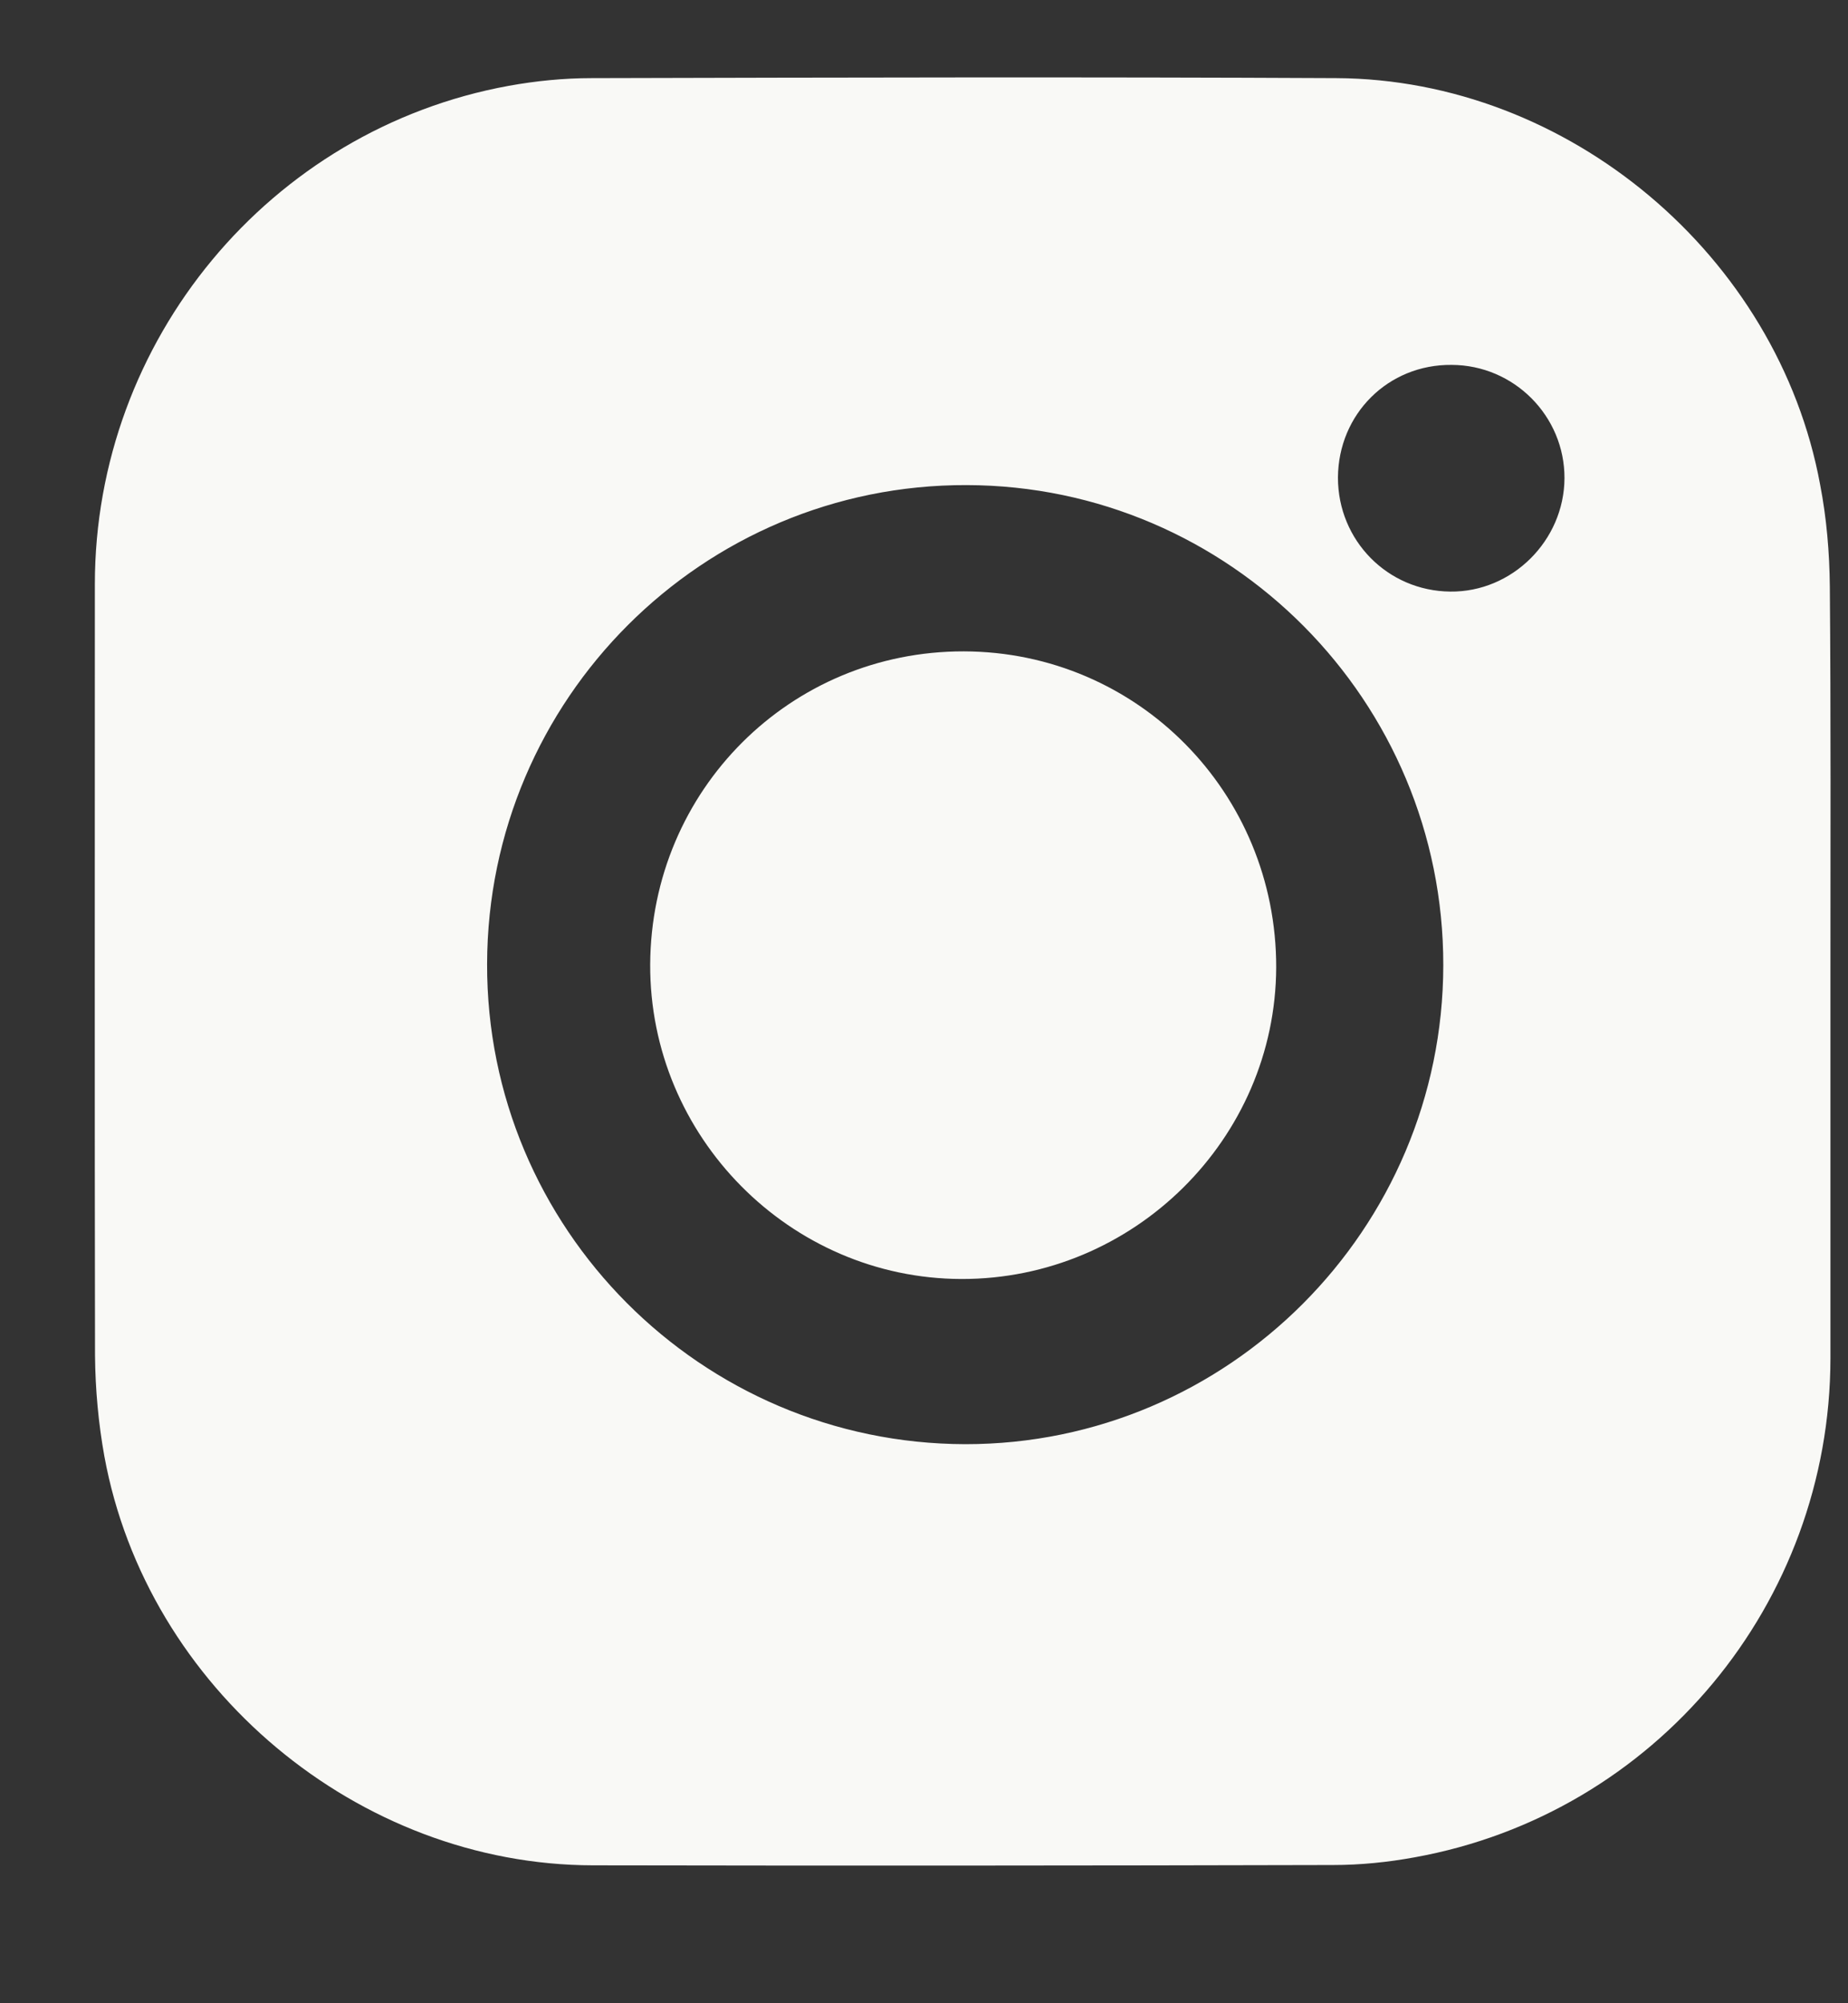
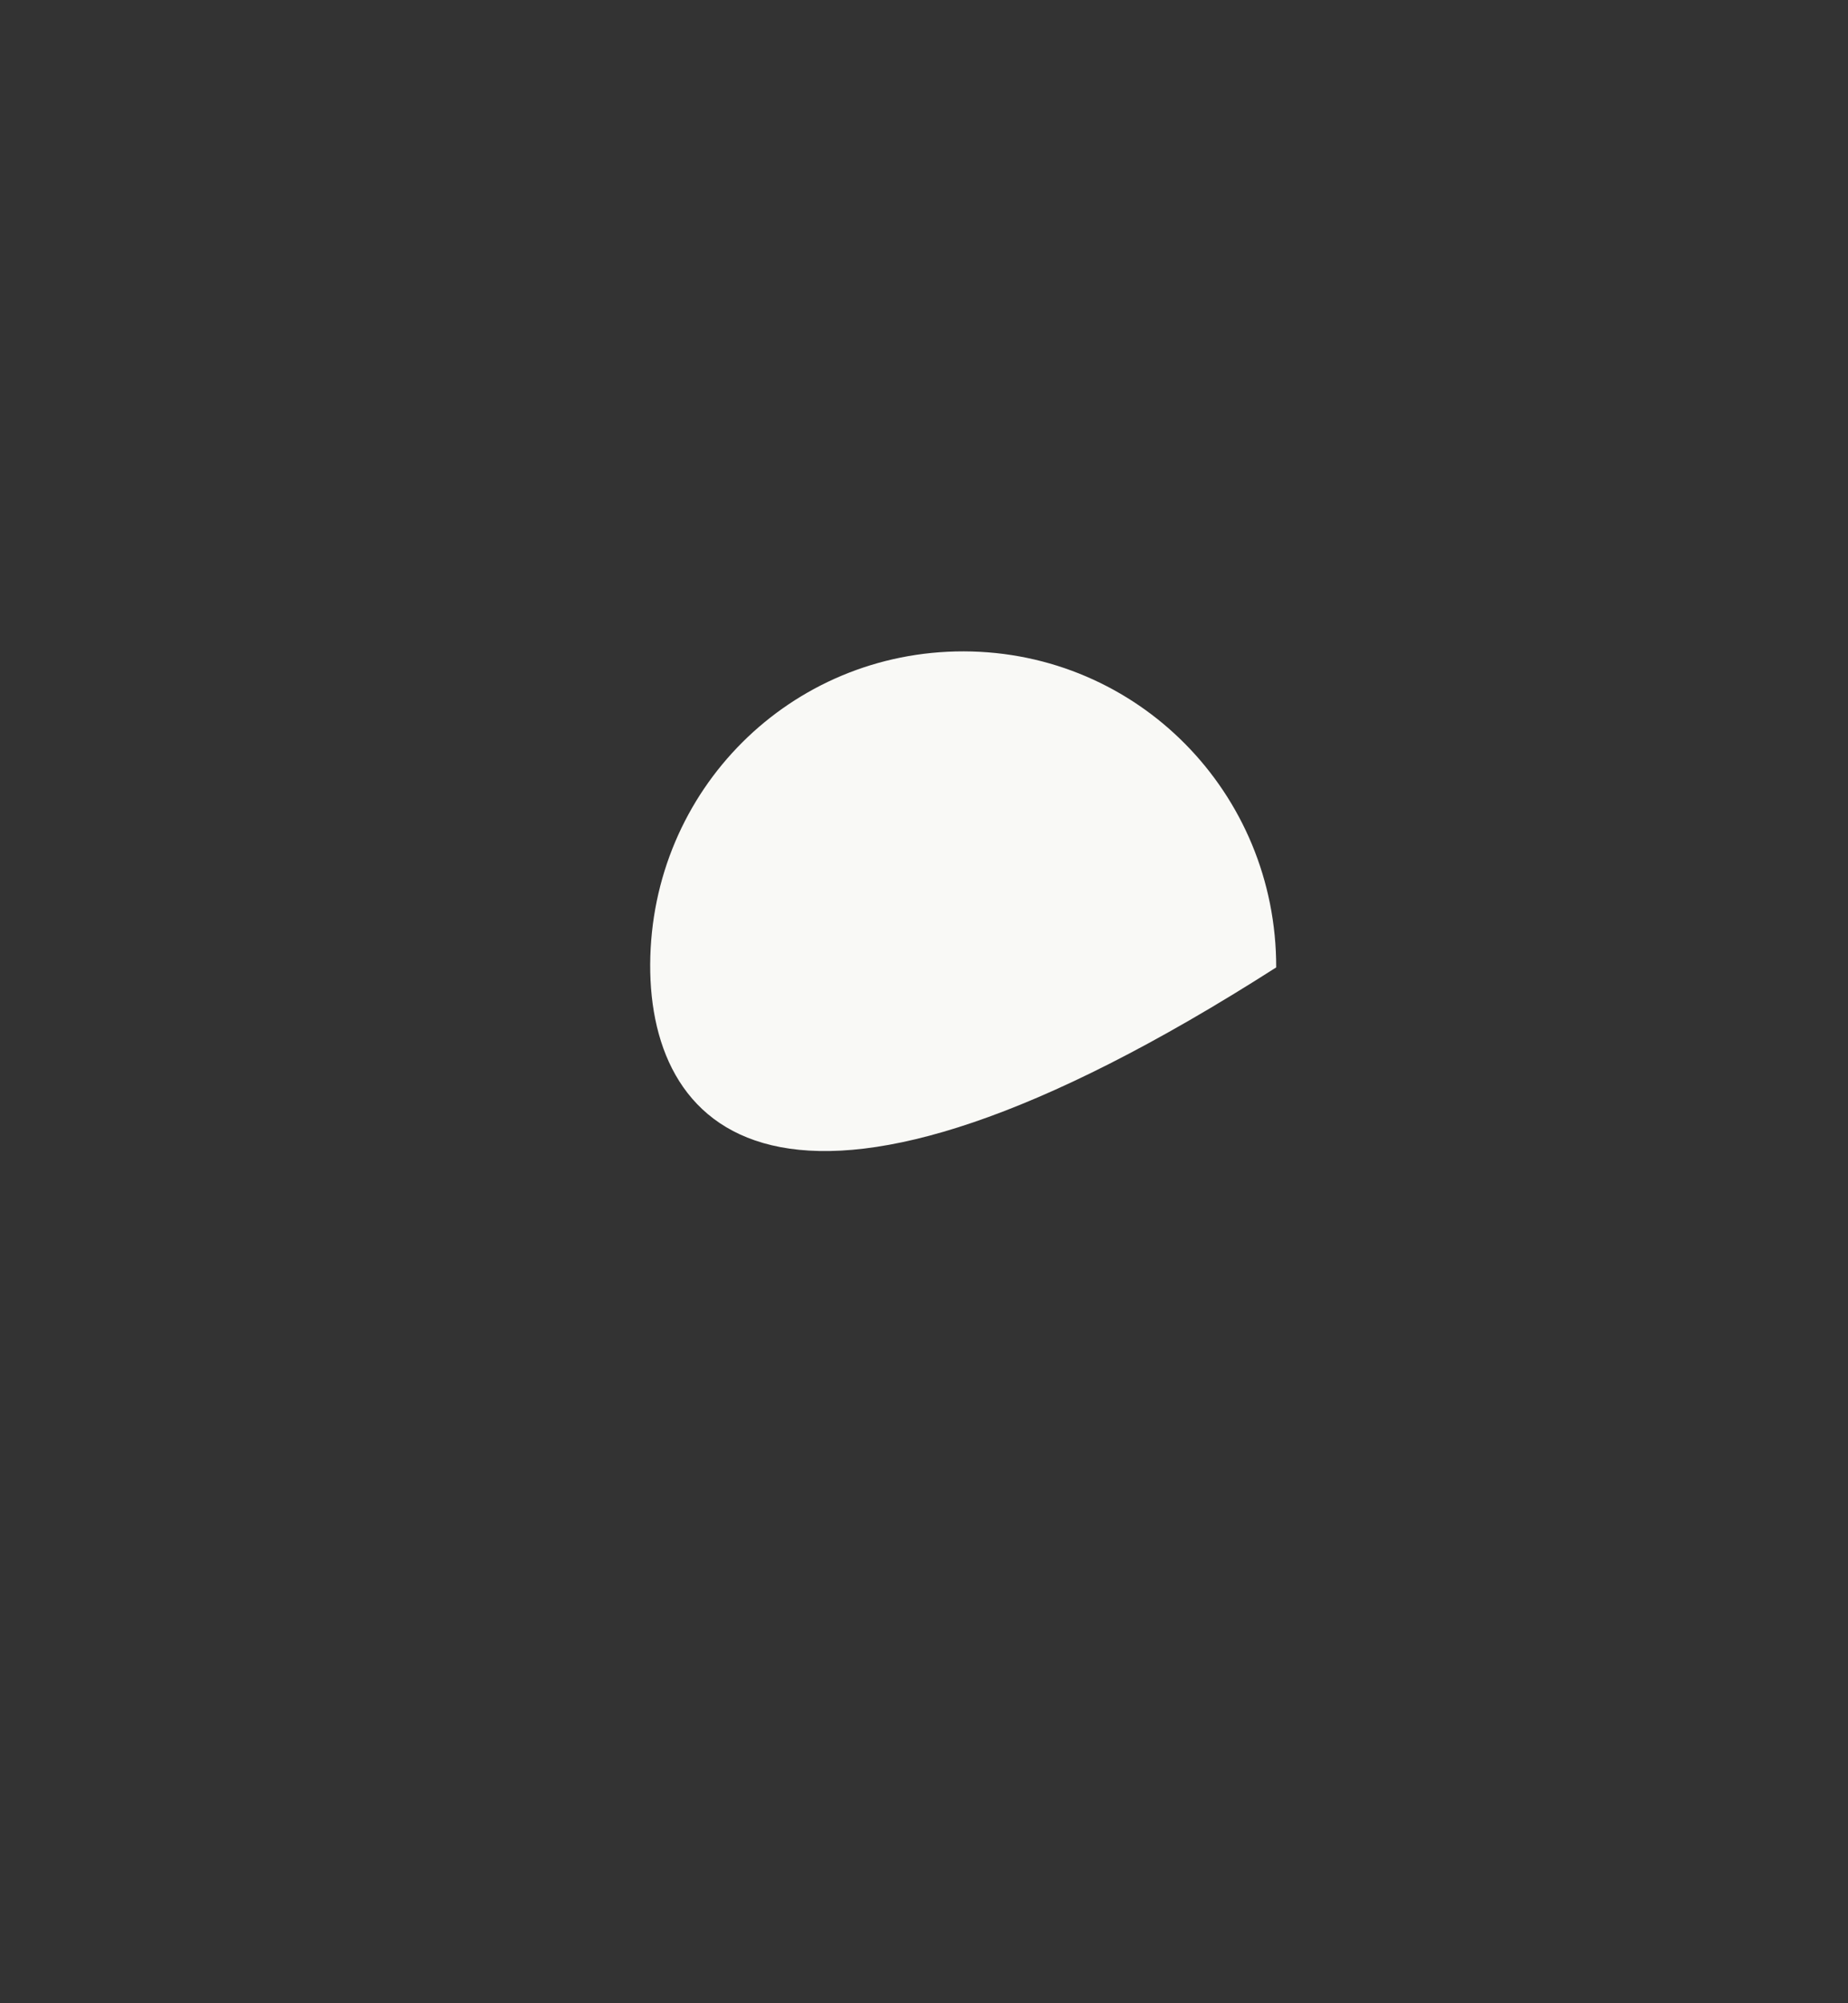
<svg xmlns="http://www.w3.org/2000/svg" width="12" height="13" viewBox="0 0 12 13" fill="none">
  <rect x="0" y="0" width="12" height="13" fill="#333333" stroke="none" />
-   <path d="M8.287 6.278C8.283 7.39 7.363 8.302 6.243 8.3C5.129 8.297 4.217 7.376 4.222 6.258C4.228 5.127 5.132 4.225 6.259 4.227C7.386 4.23 8.289 5.144 8.287 6.278Z" fill="#F9F9F6" />
-   <path d="M11.882 3.807C11.88 3.586 11.861 3.362 11.819 3.145C11.545 1.659 10.184 0.514 8.677 0.507C7.065 0.499 5.453 0.503 3.842 0.507C3.661 0.507 3.48 0.525 3.303 0.557C1.751 0.84 0.616 2.21 0.616 3.791C0.616 5.46 0.614 7.129 0.617 8.797C0.619 9.016 0.639 9.237 0.678 9.452C0.954 10.956 2.326 12.103 3.851 12.105C5.453 12.108 7.054 12.107 8.656 12.103C8.833 12.103 9.012 12.085 9.186 12.053C10.75 11.771 11.884 10.405 11.886 8.815V6.307C11.886 5.474 11.889 4.639 11.882 3.807ZM6.268 9.372C4.551 9.368 3.158 7.97 3.163 6.255C3.167 4.537 4.562 3.143 6.277 3.148C7.986 3.152 9.374 4.548 9.372 6.264C9.37 7.977 7.977 9.373 6.268 9.372ZM9.426 2.368C9.831 2.369 10.16 2.7 10.159 3.103C10.157 3.509 9.818 3.844 9.417 3.839C9.01 3.835 8.688 3.507 8.688 3.1C8.69 2.687 9.014 2.364 9.426 2.368Z" fill="#F9F9F6" />
+   <path d="M8.287 6.278C5.129 8.297 4.217 7.376 4.222 6.258C4.228 5.127 5.132 4.225 6.259 4.227C7.386 4.23 8.289 5.144 8.287 6.278Z" fill="#F9F9F6" />
</svg>